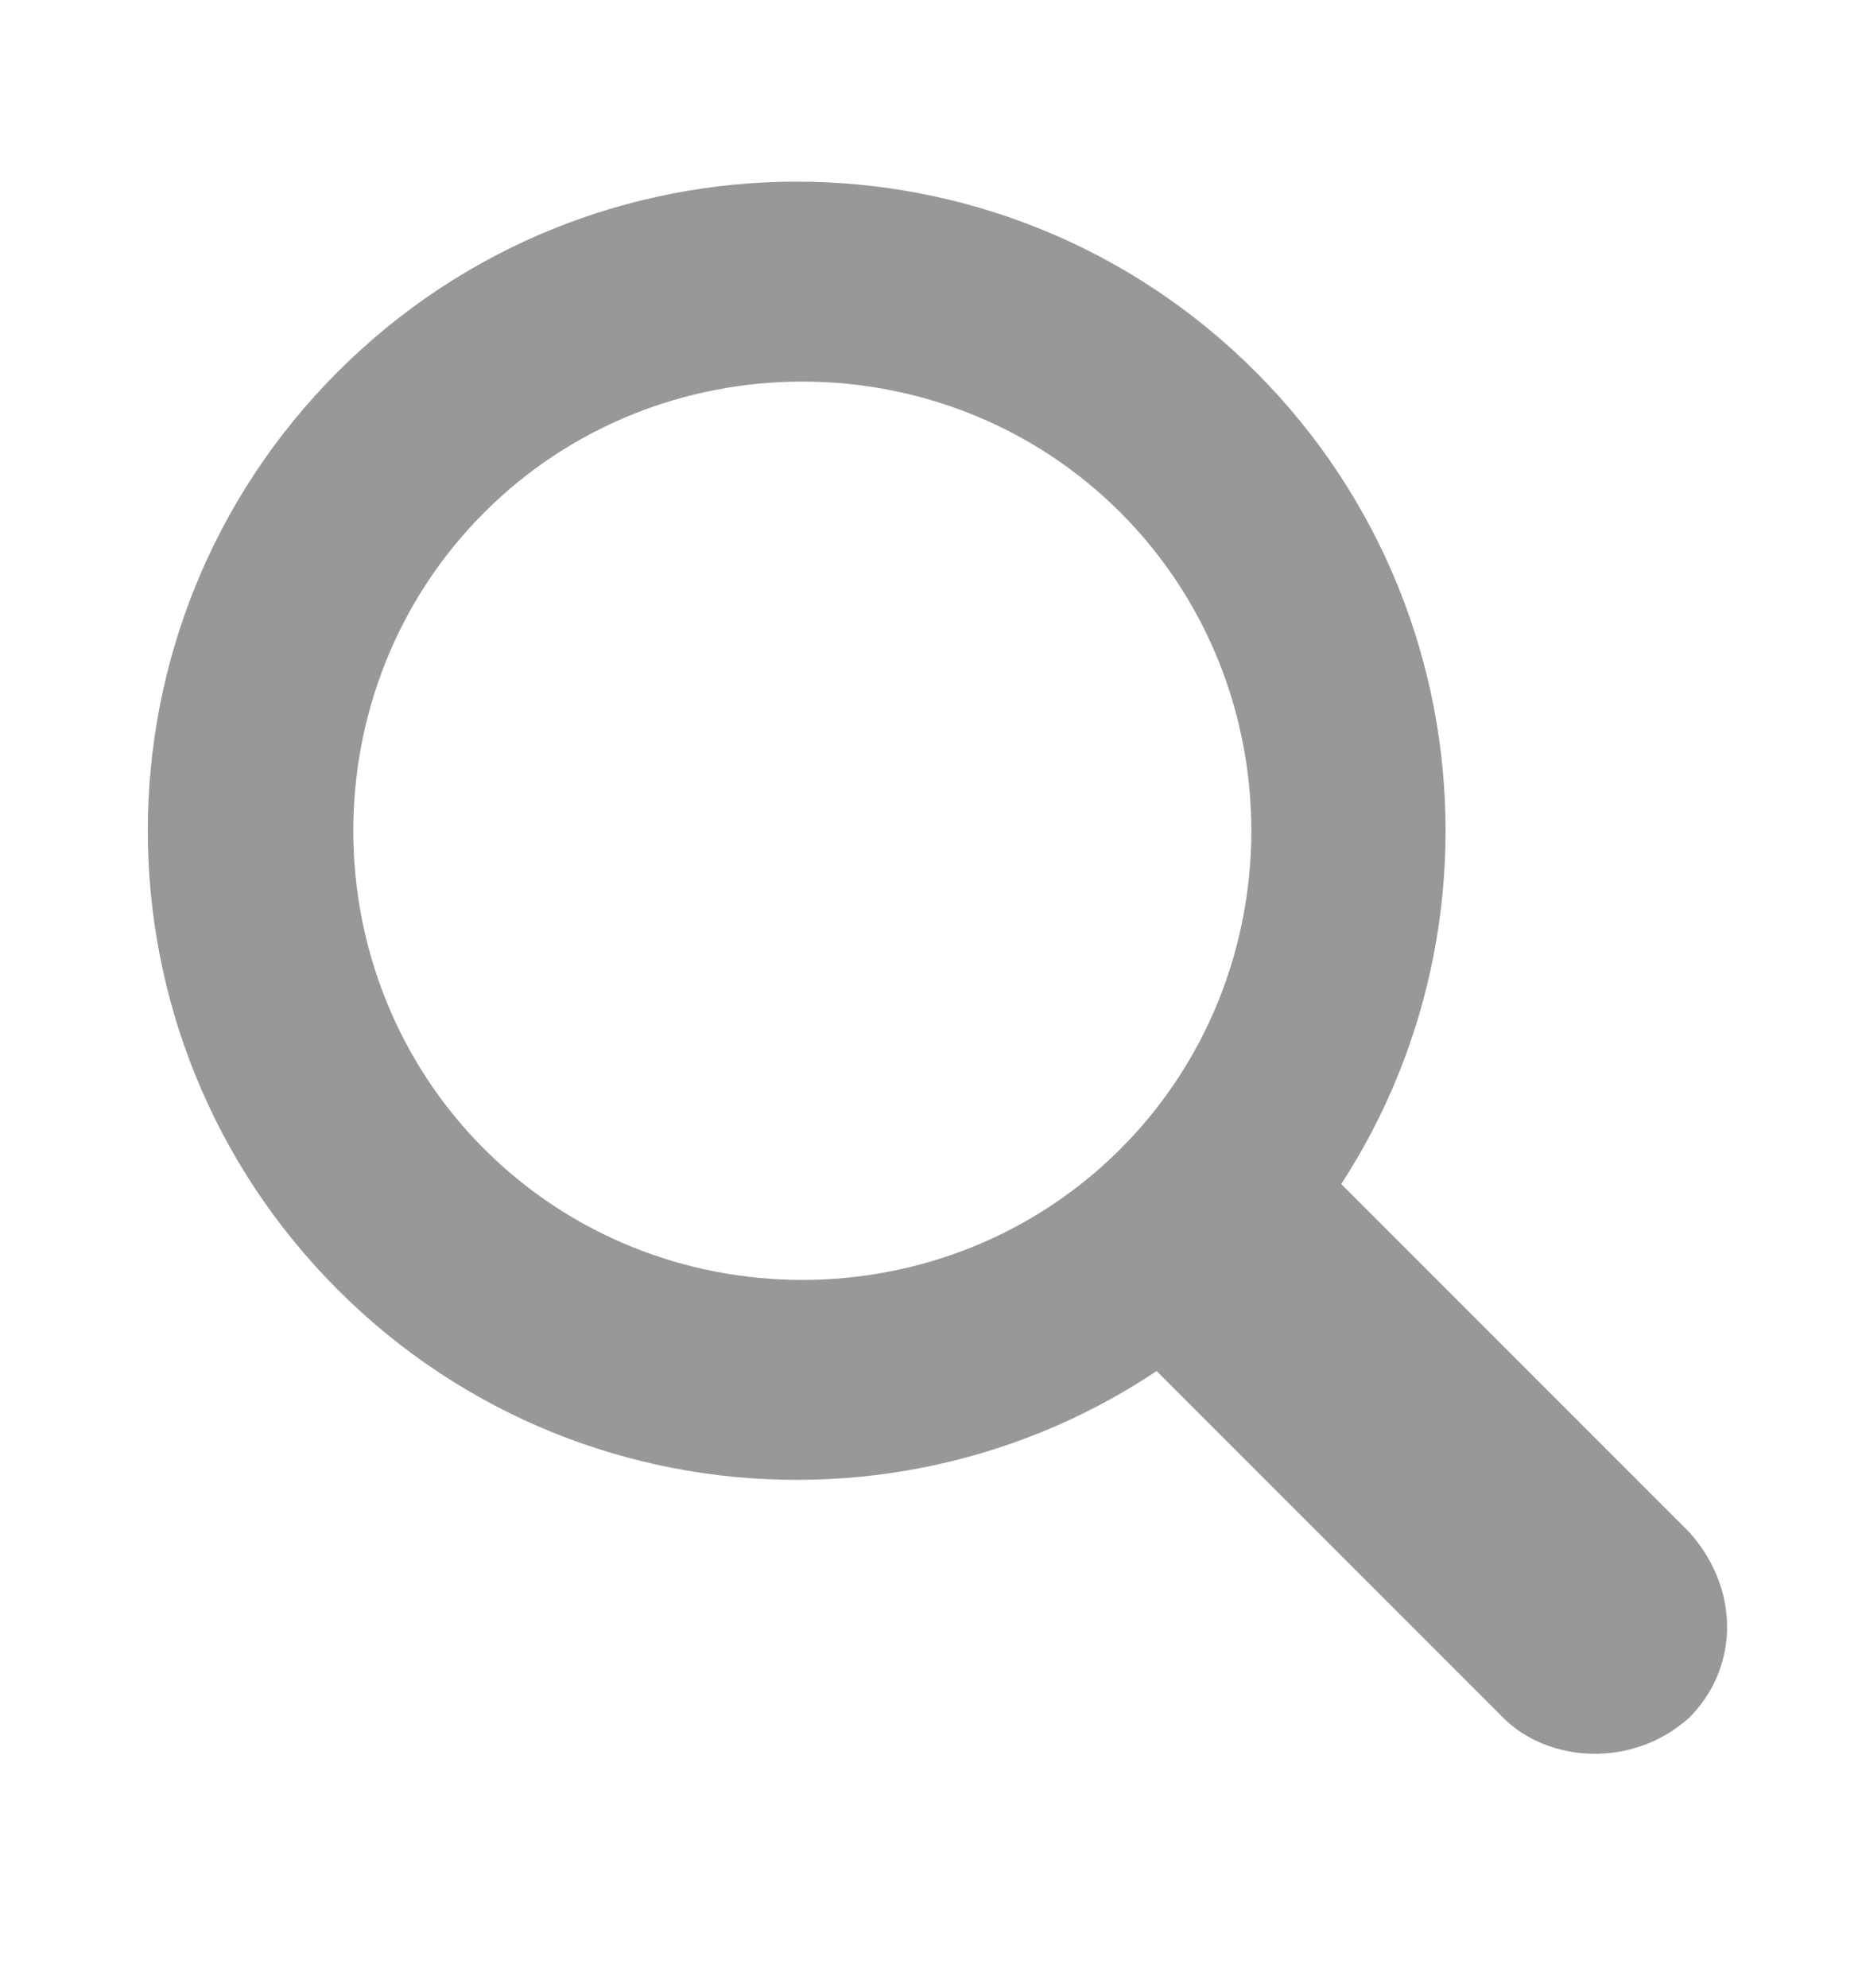
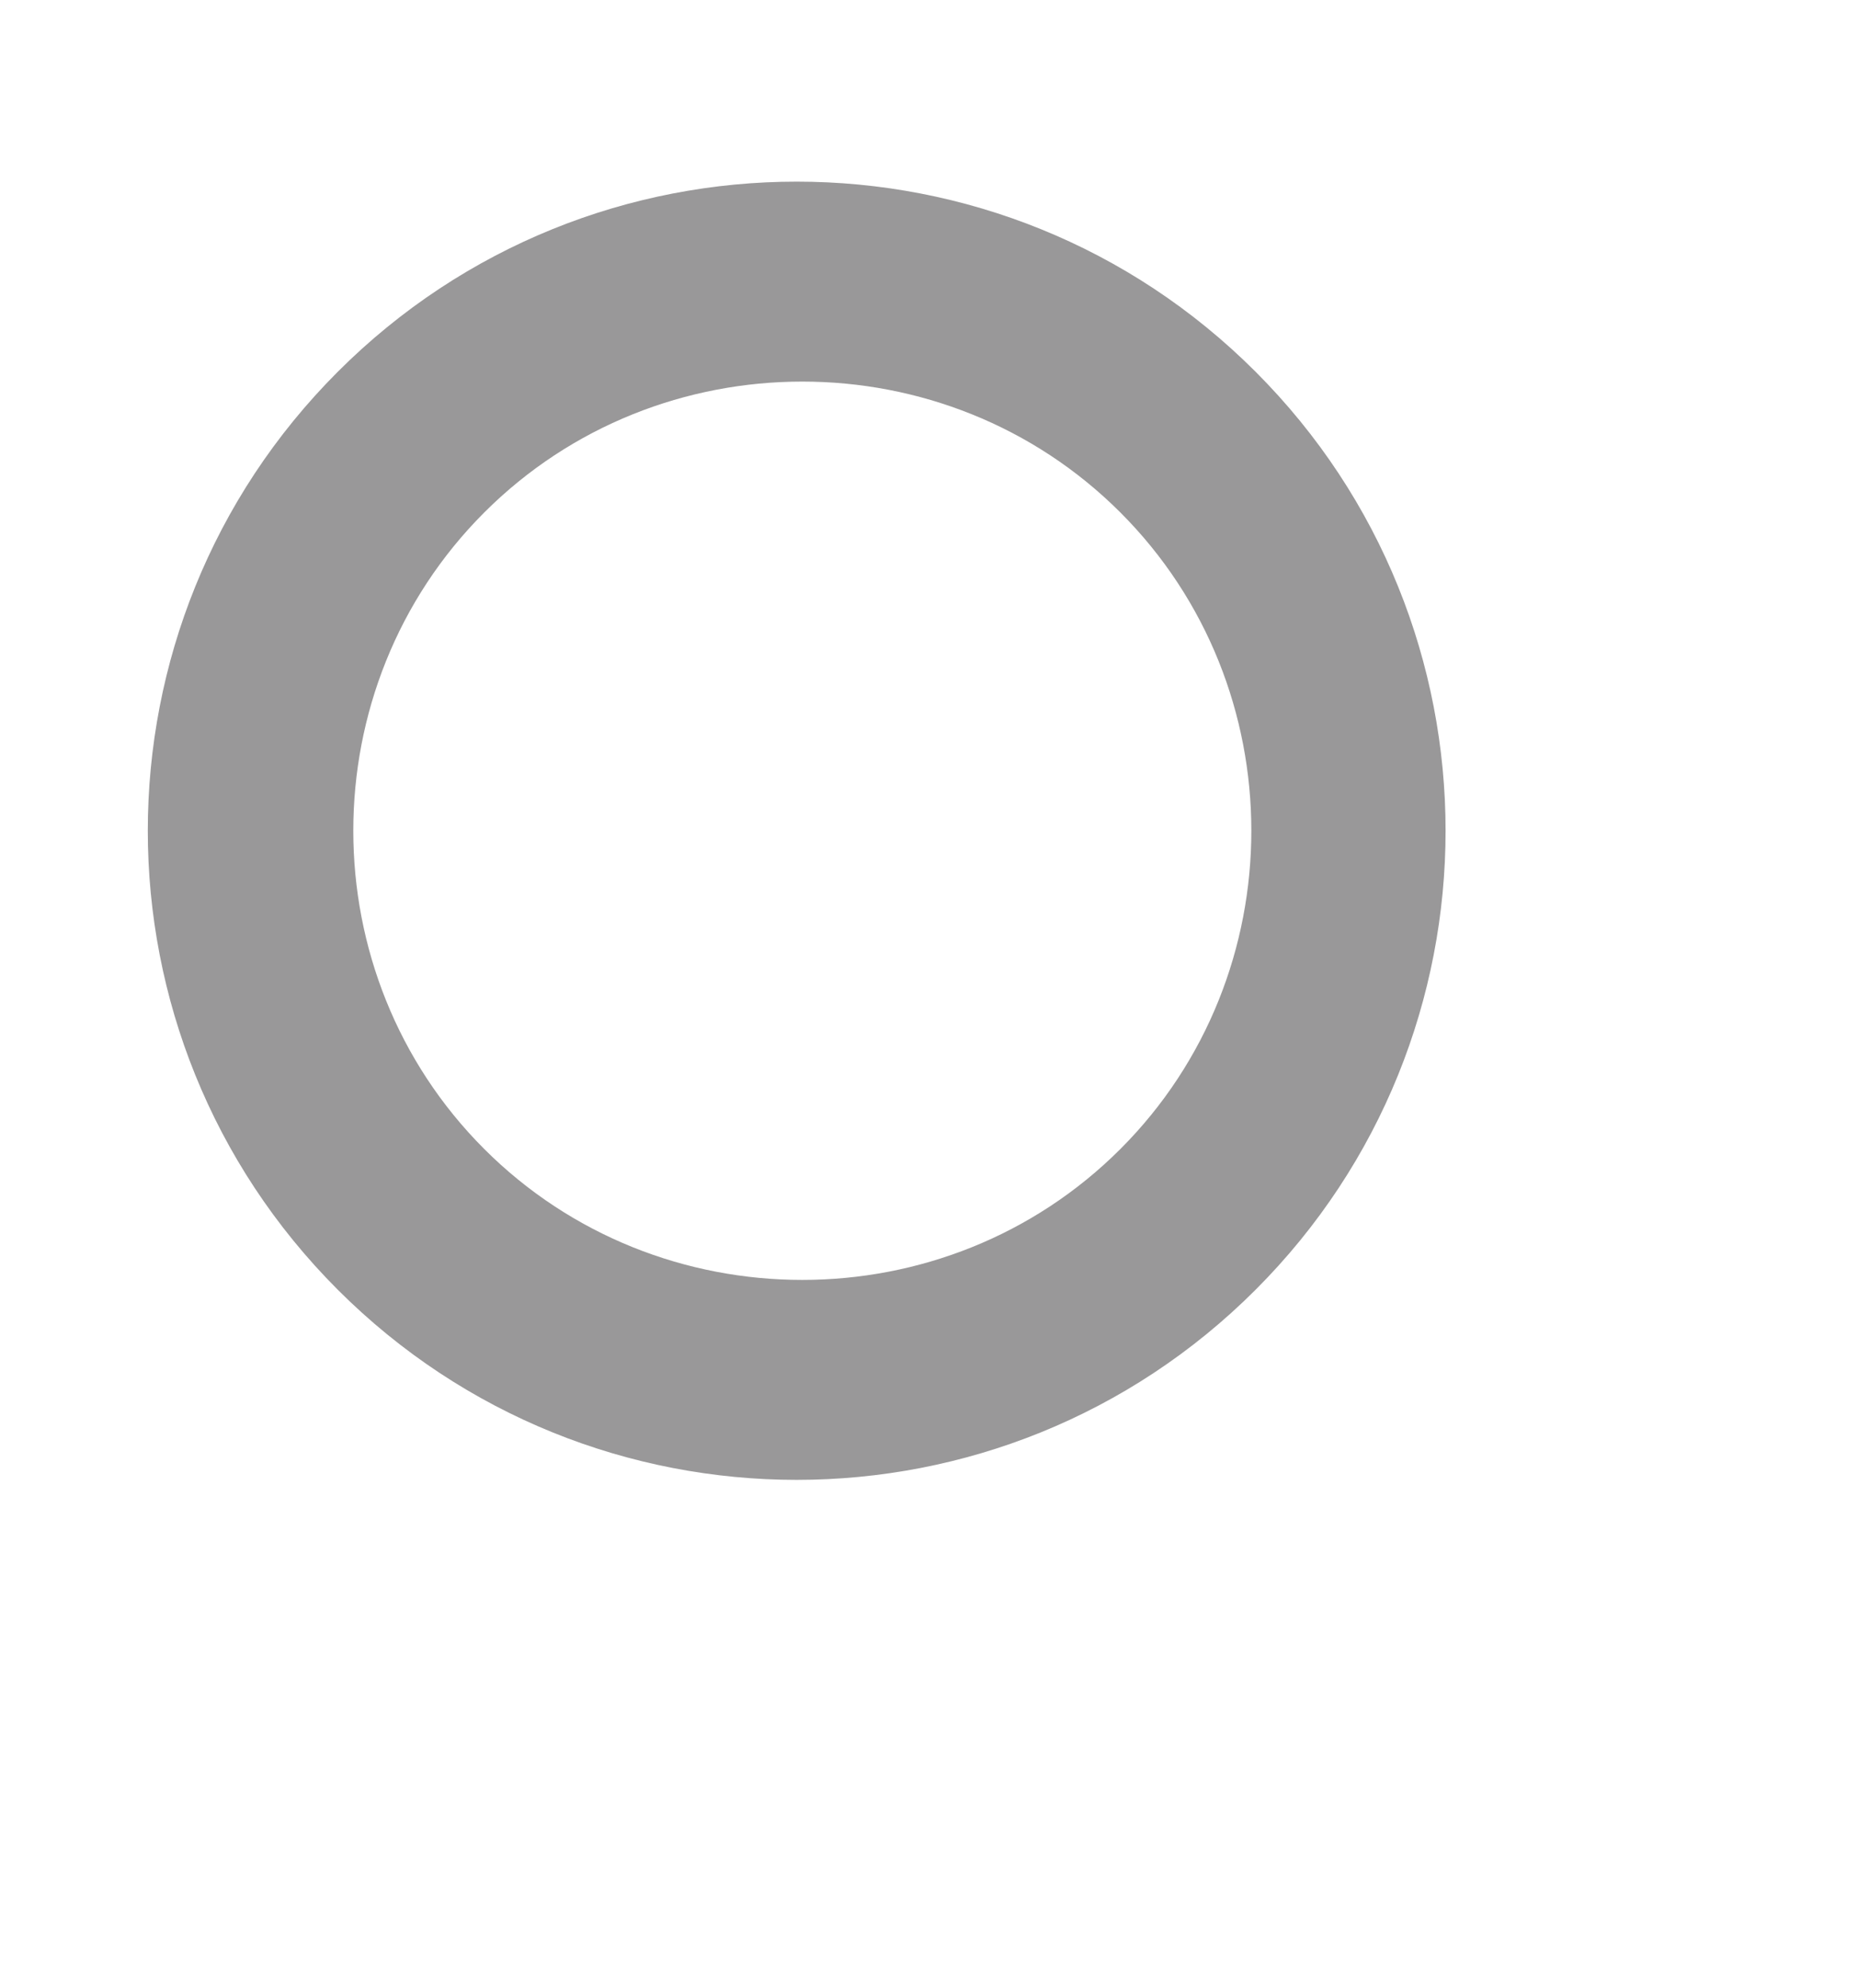
<svg xmlns="http://www.w3.org/2000/svg" version="1.1" id="レイヤー_2" x="0px" y="0px" viewBox="0 0 33 35.3" style="enable-background:new 0 0 33 35.3;" xml:space="preserve">
  <style type="text/css">
	.st0{fill:#999899;}
</style>
  <g>
    <path class="st0" d="M22.3,6.6c-4.5-4.5-11.8-4.5-16.3,0s-4.5,11.8,0,16.3s11.8,4.5,16.3,0S26.8,11.1,22.3,6.6z M19.9,20.4   c-3.1,3.1-8.2,3.1-11.3,0c-3.1-3.1-3.1-8.2,0-11.3s8.2-3.1,11.3,0C23,12.2,23,17.3,19.9,20.4z" />
  </g>
  <g>
-     <path class="st0" d="M18.8,22.6l7.9,7.9c0.8,0.8,2.3,0.9,3.3,0c0.9-0.9,0.9-2.3,0-3.3l-7.9-7.9L18.8,22.6z" />
-   </g>
+     </g>
</svg>